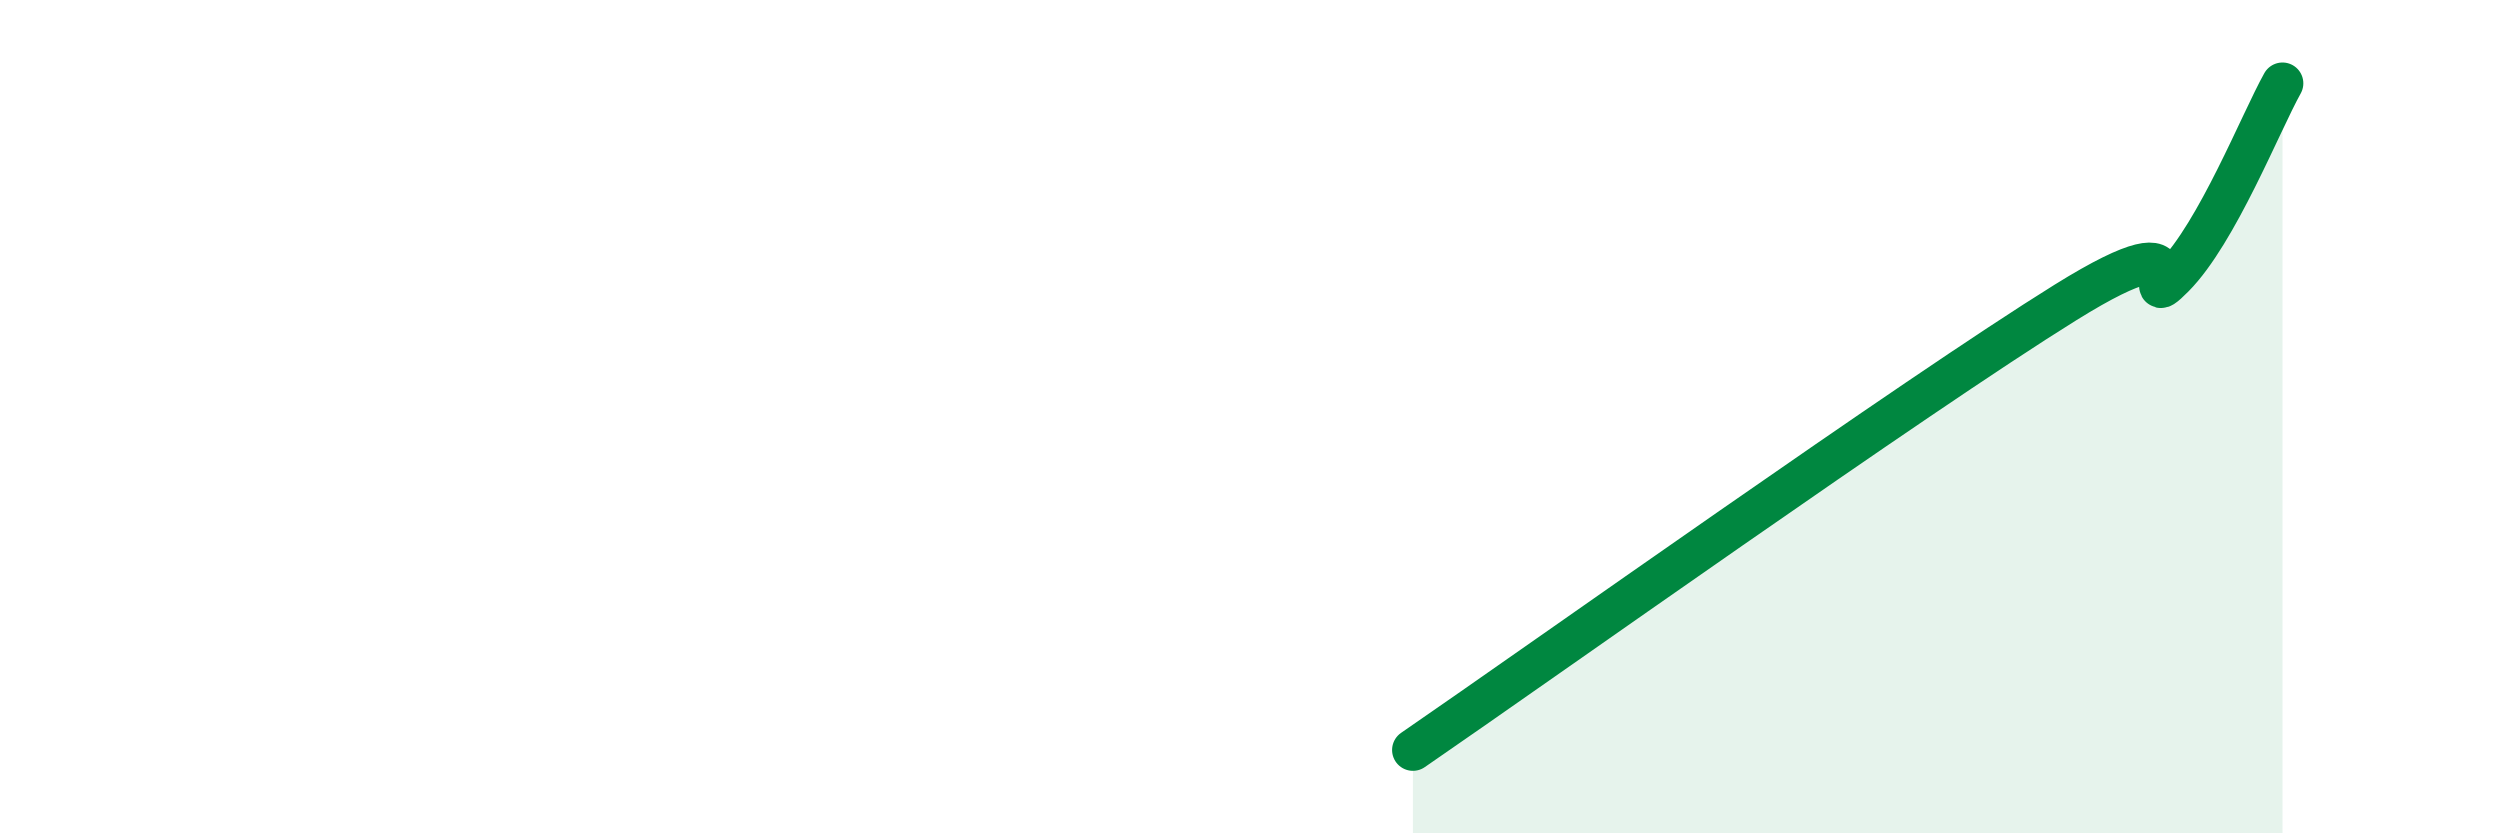
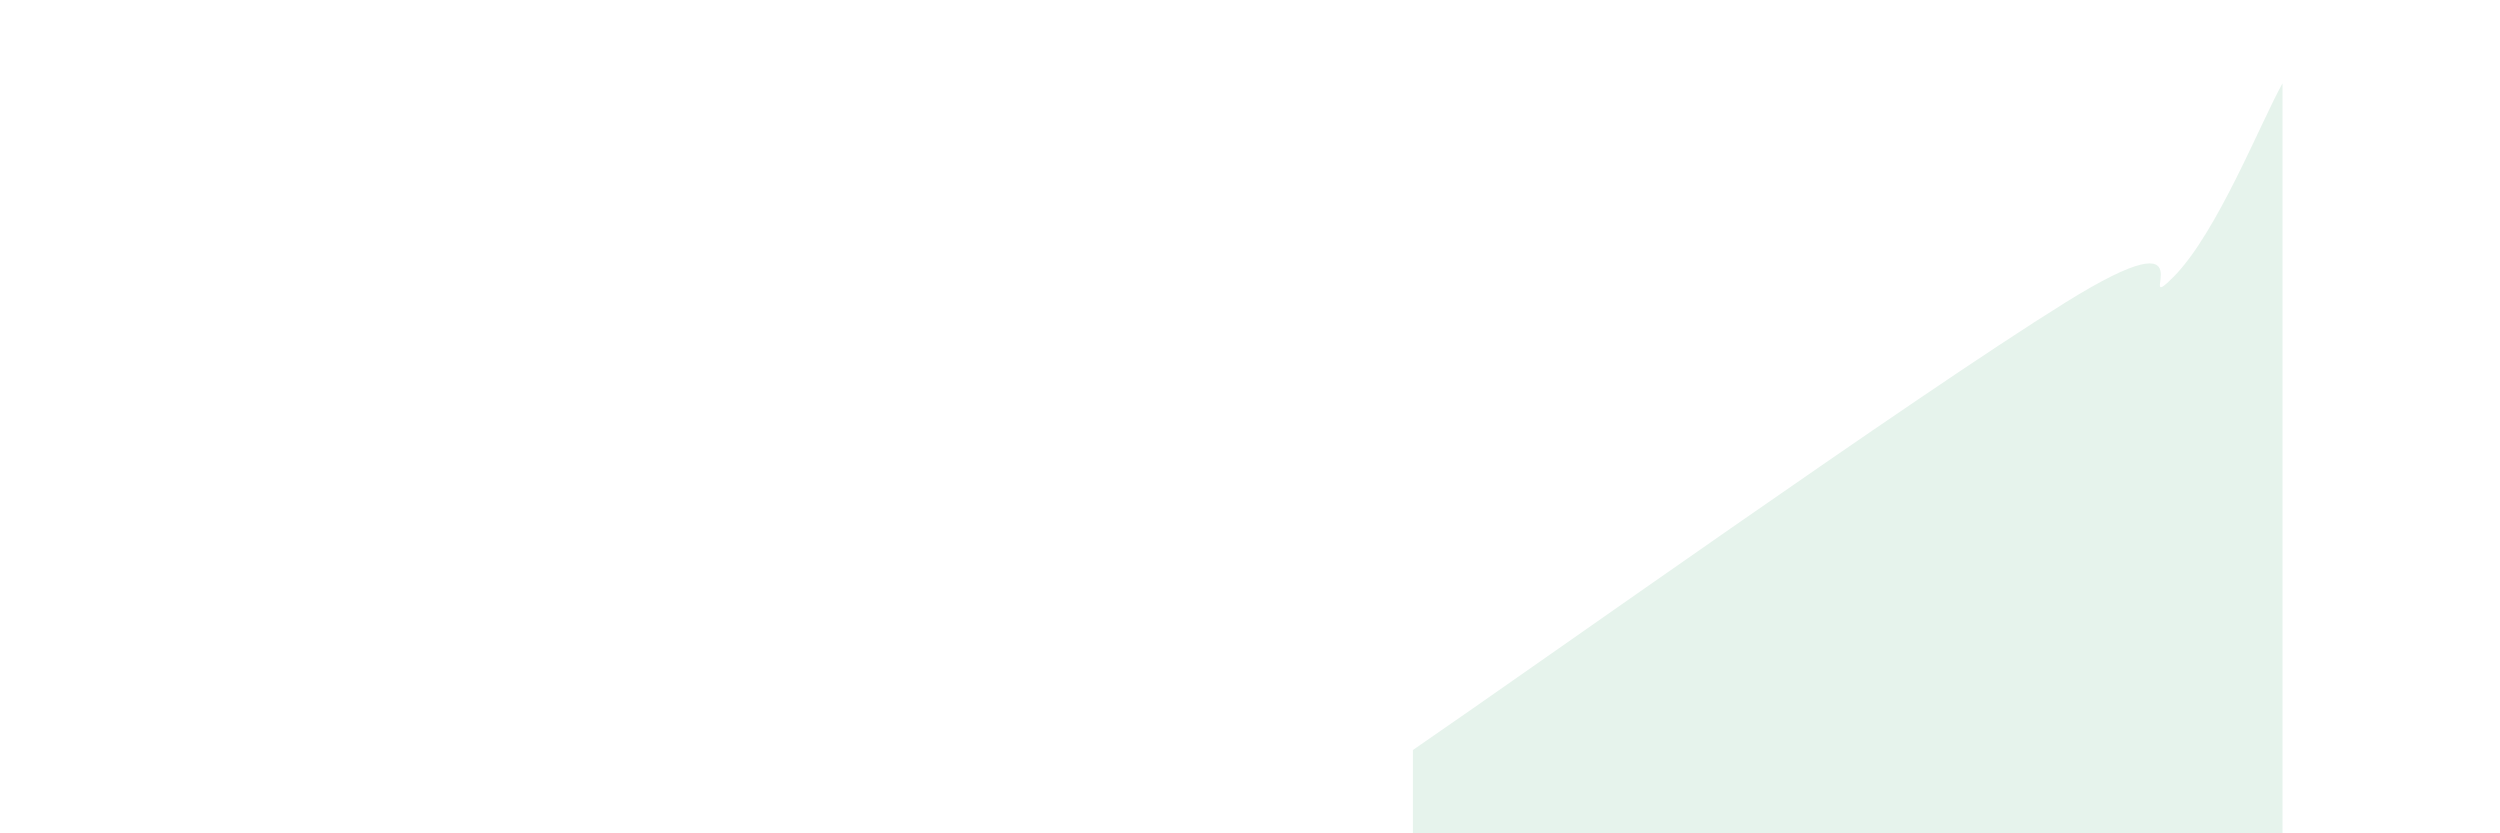
<svg xmlns="http://www.w3.org/2000/svg" width="60" height="20" viewBox="0 0 60 20">
  <path d="M 33.91,18 C 37.04,15.85 45.92,9.53 49.57,7.26 C 53.22,4.99 51.13,7.69 52.17,6.64 C 53.21,5.59 54.26,2.93 54.78,2L54.78 20L33.91 20Z" fill="#008740" opacity="0.1" stroke-linecap="round" stroke-linejoin="round" />
-   <path d="M 33.91,18 C 37.04,15.85 45.92,9.53 49.57,7.26 C 53.22,4.99 51.13,7.69 52.17,6.64 C 53.21,5.59 54.26,2.93 54.78,2" stroke="#008740" stroke-width="1" fill="none" stroke-linecap="round" stroke-linejoin="round" />
</svg>